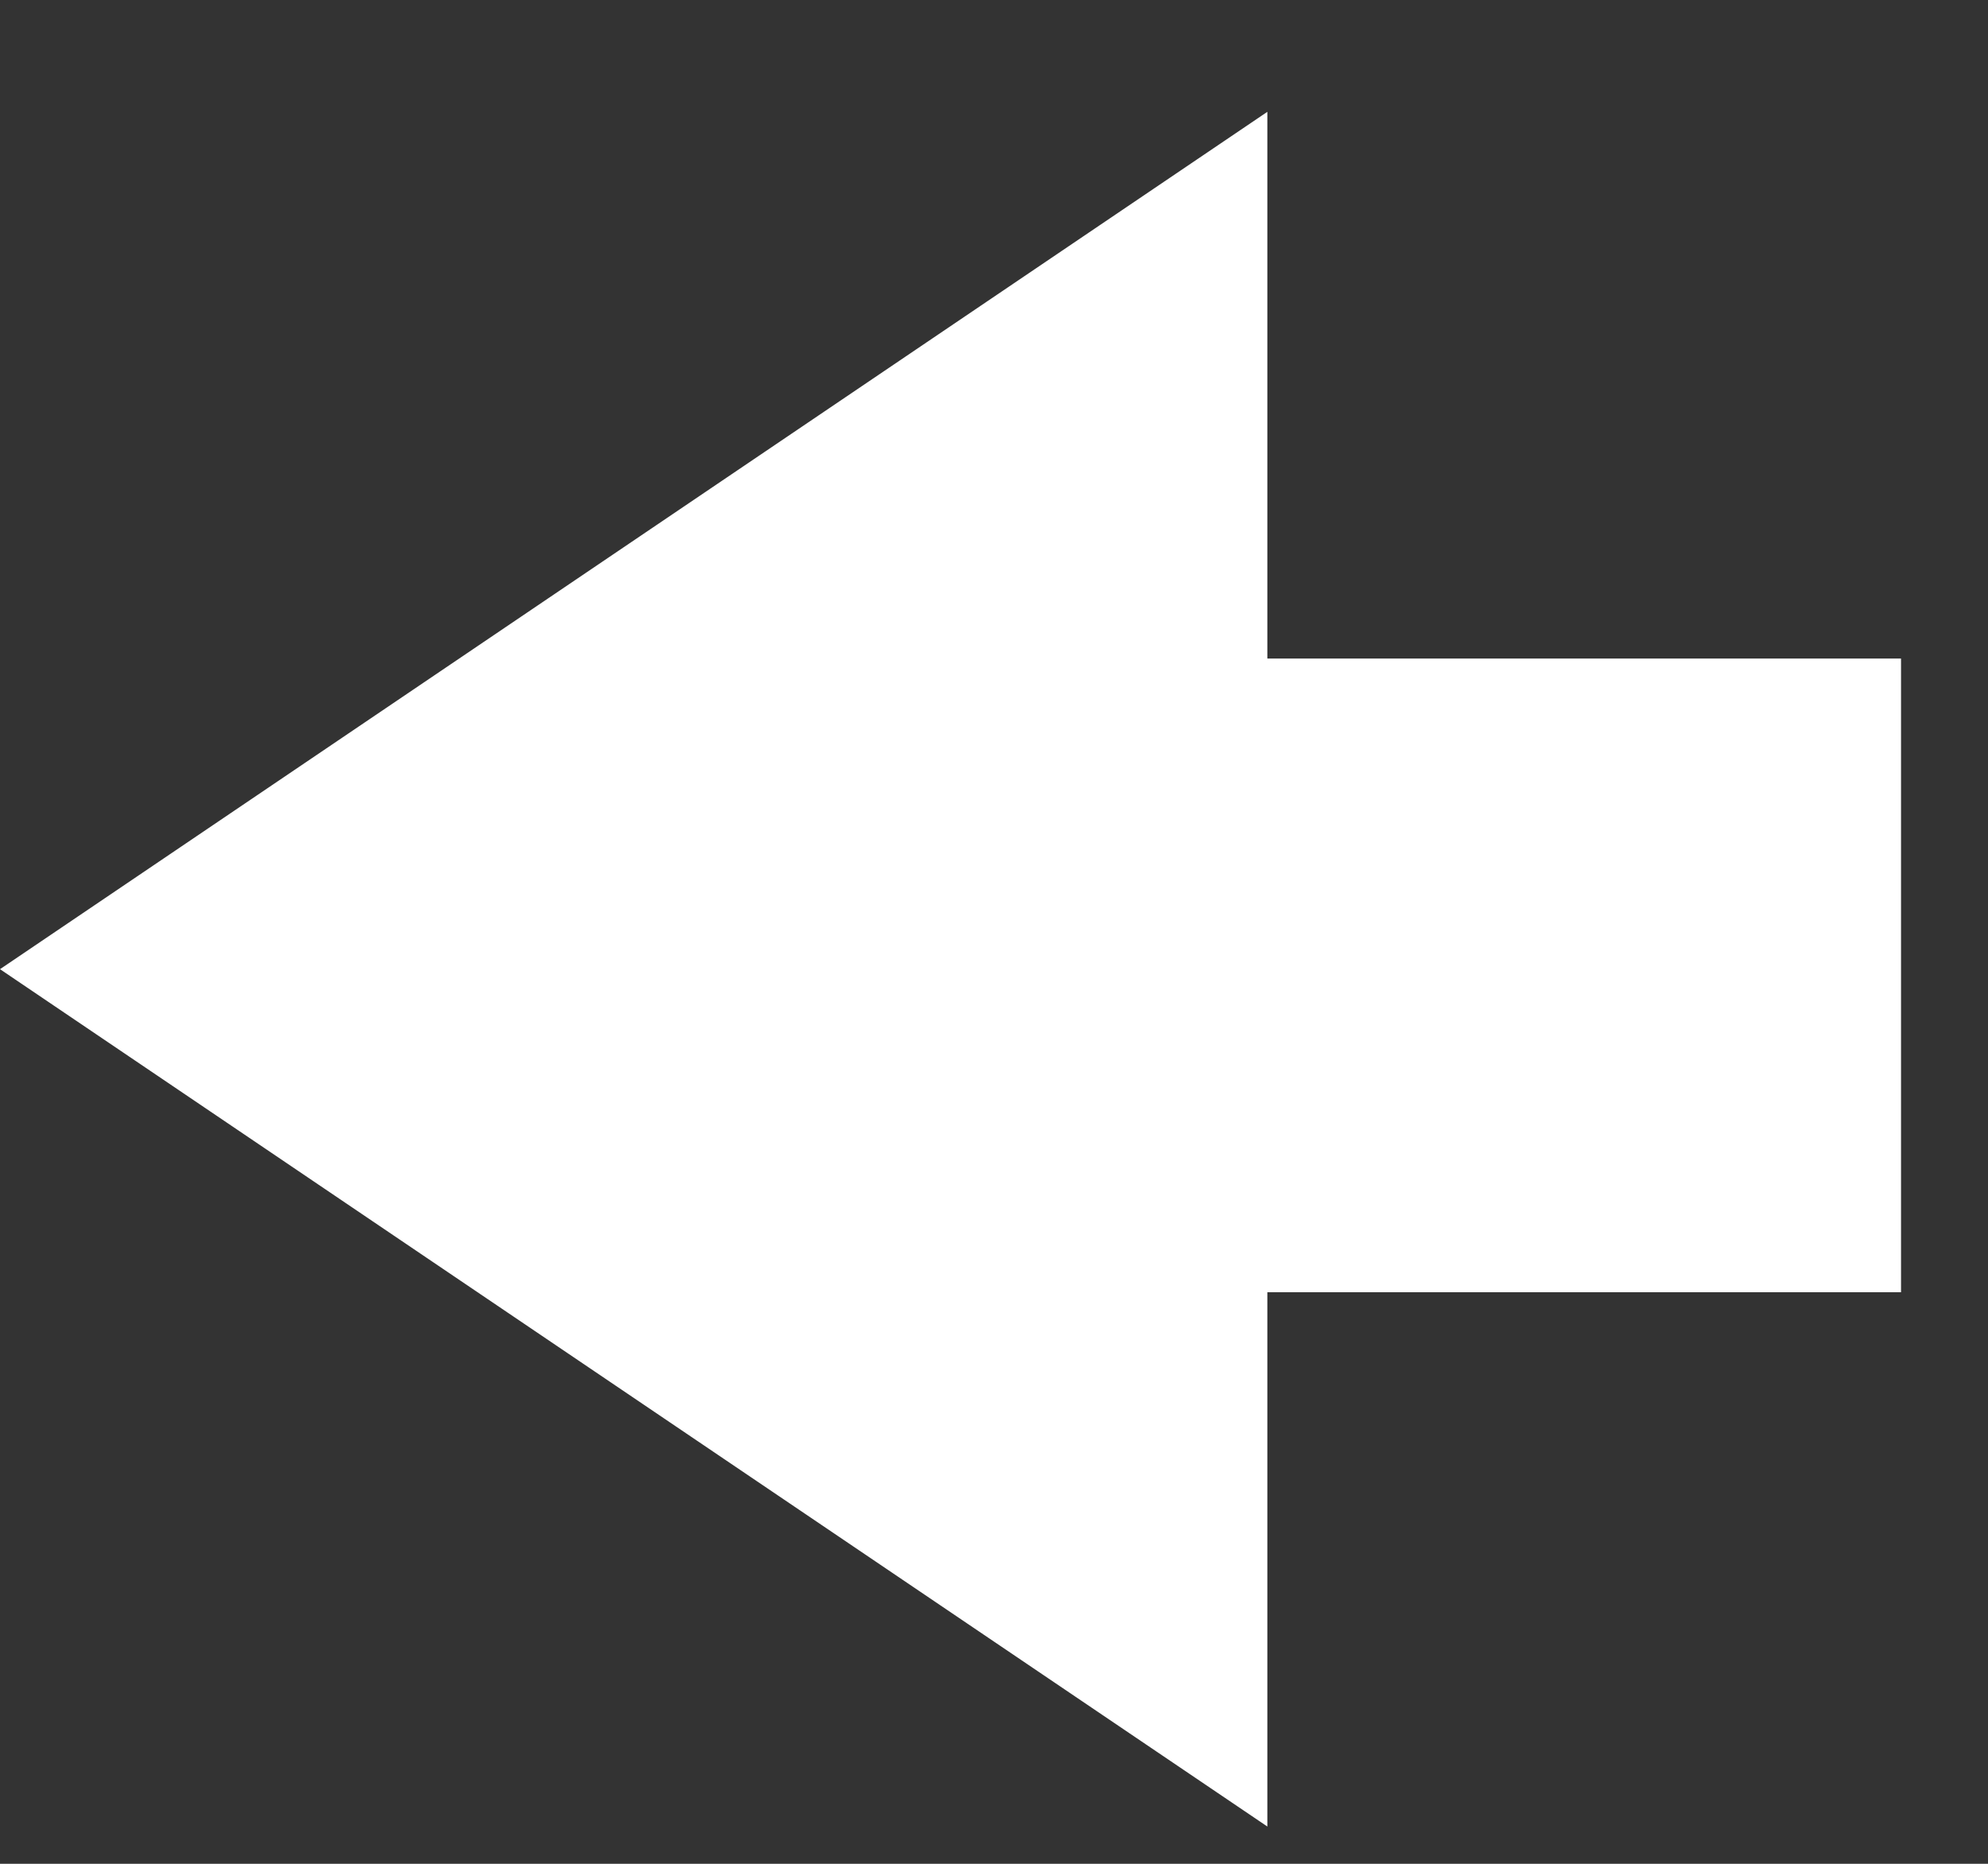
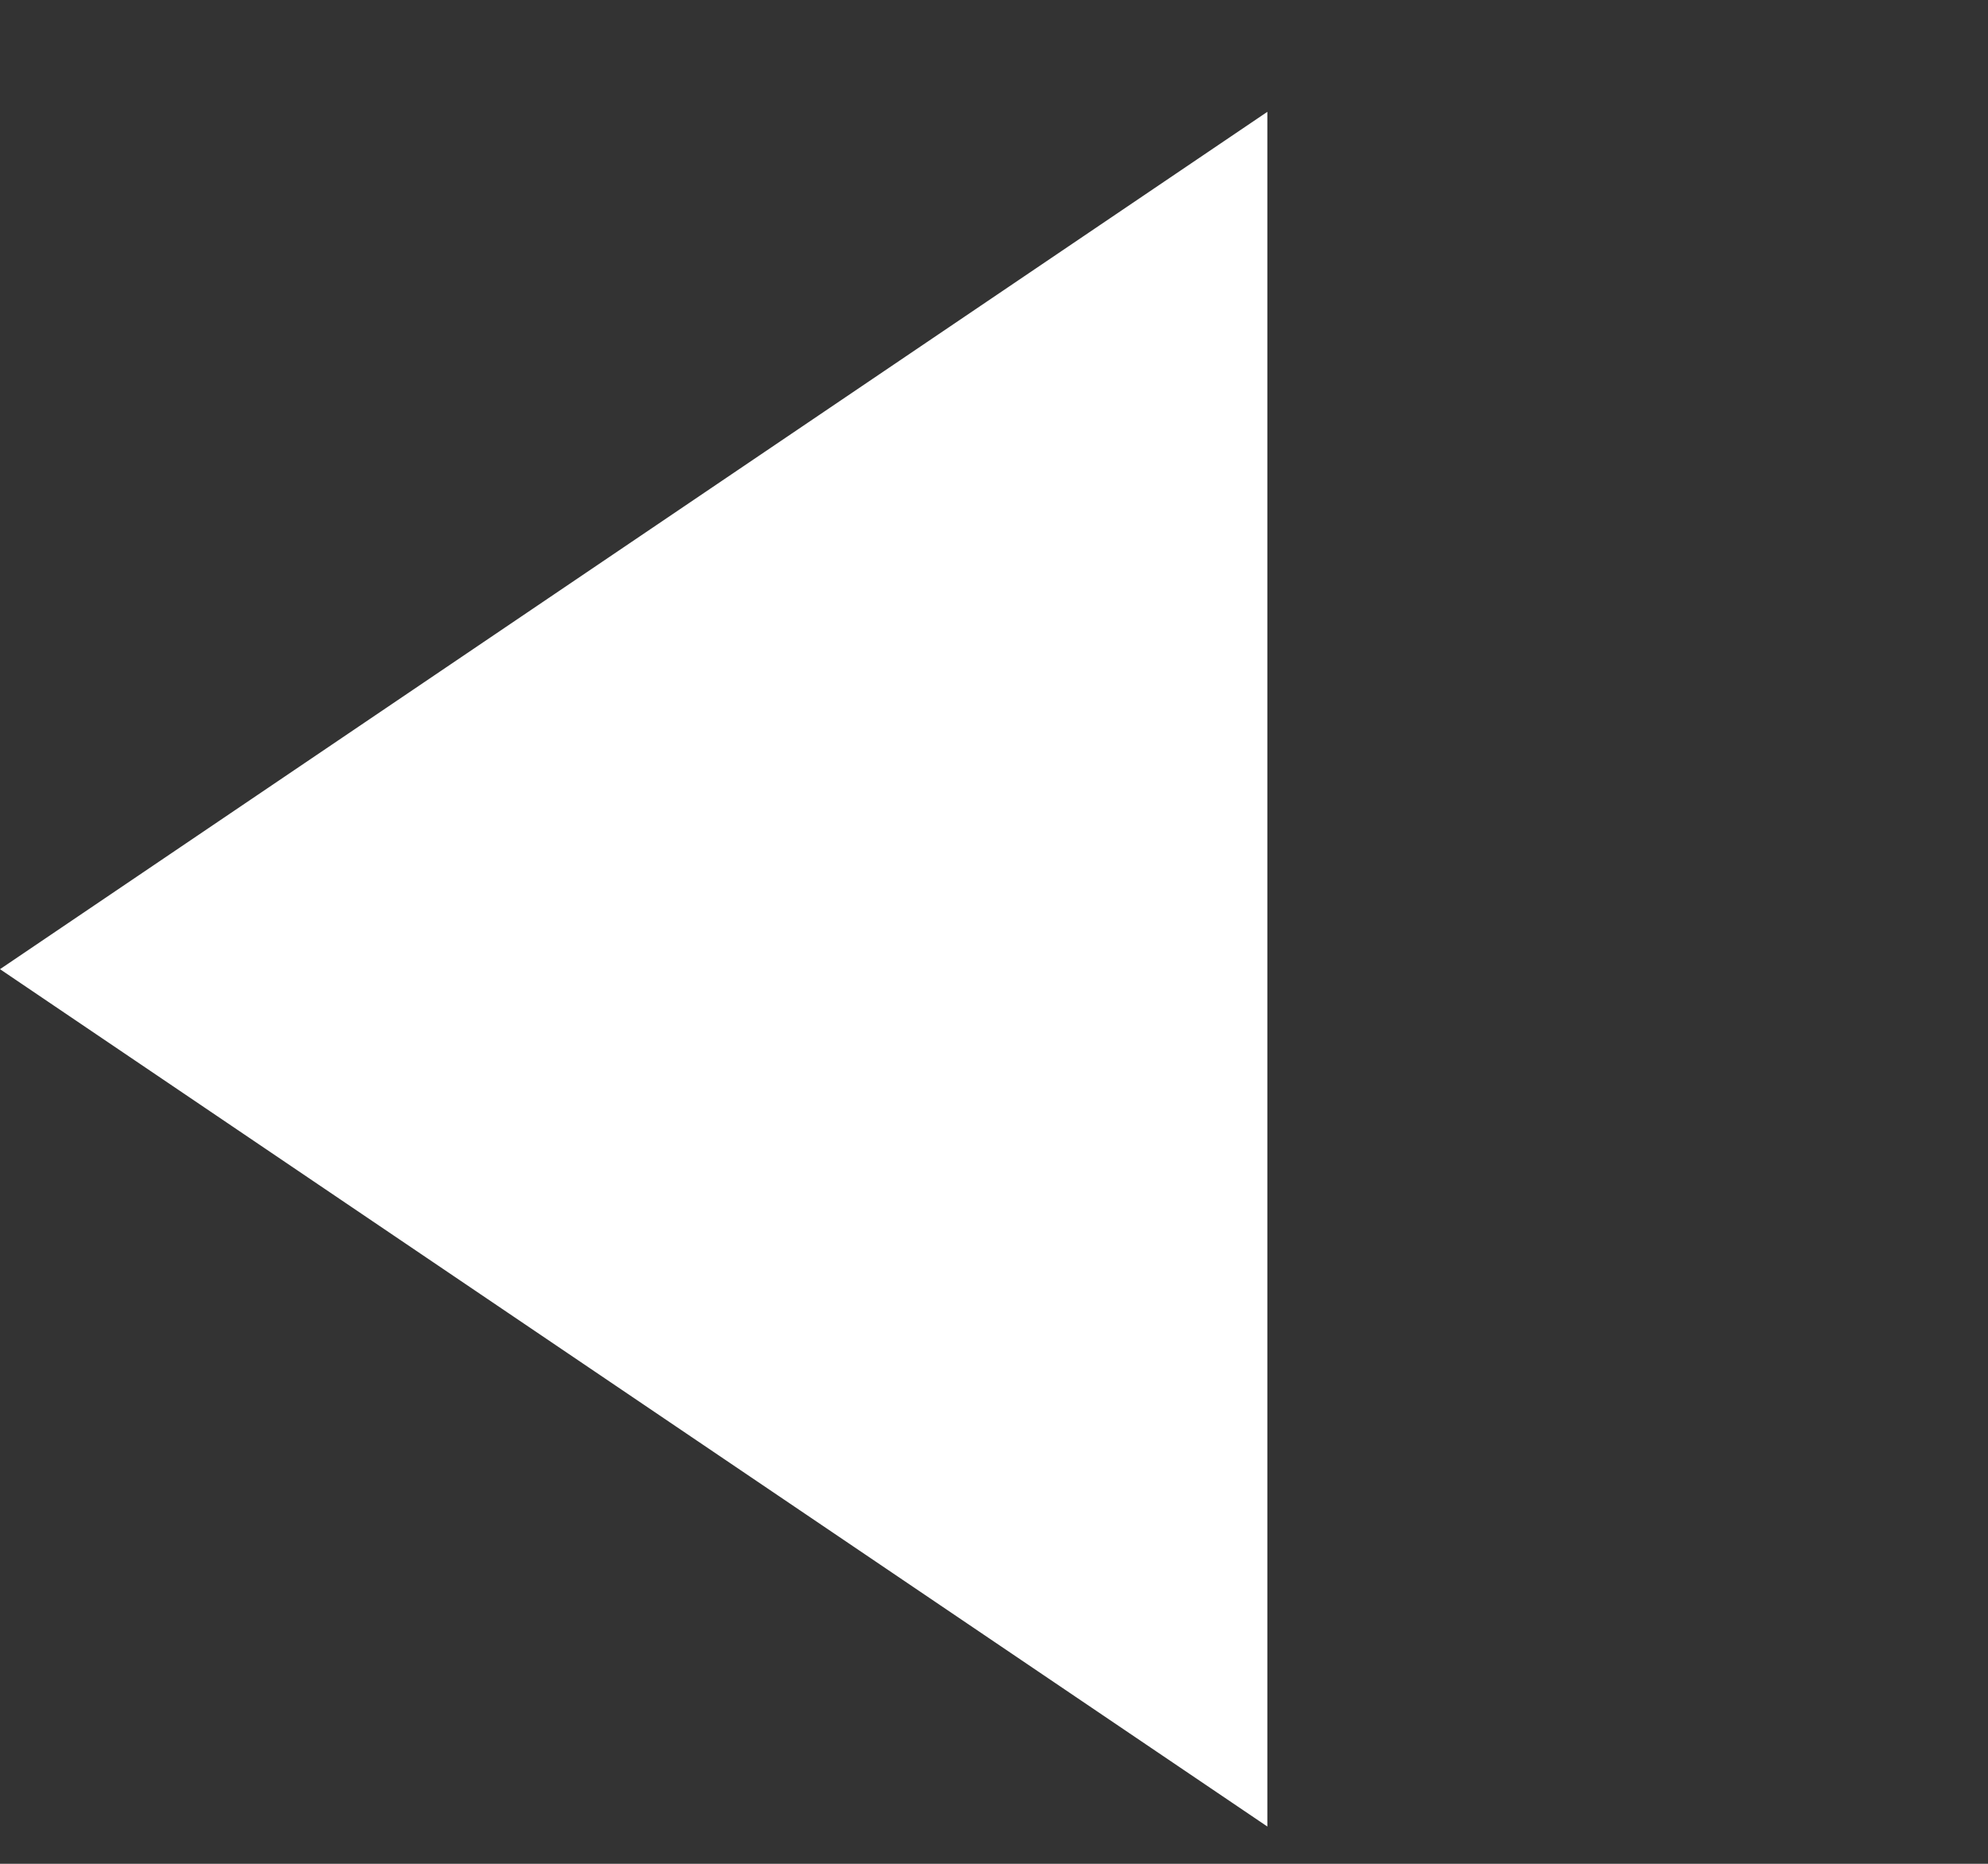
<svg xmlns="http://www.w3.org/2000/svg" width="16" height="15" viewBox="0 0 16 15" fill="none">
  <rect x="0" y="0" width="16" height="15" fill="#333333" stroke="none" />
  <path d="M10.2 14.7L0 7.8L10.2 0.9V14.7Z" fill="white" />
-   <path d="M15.3 5.3H8V10.4H15.3V5.3Z" fill="white" />
</svg>